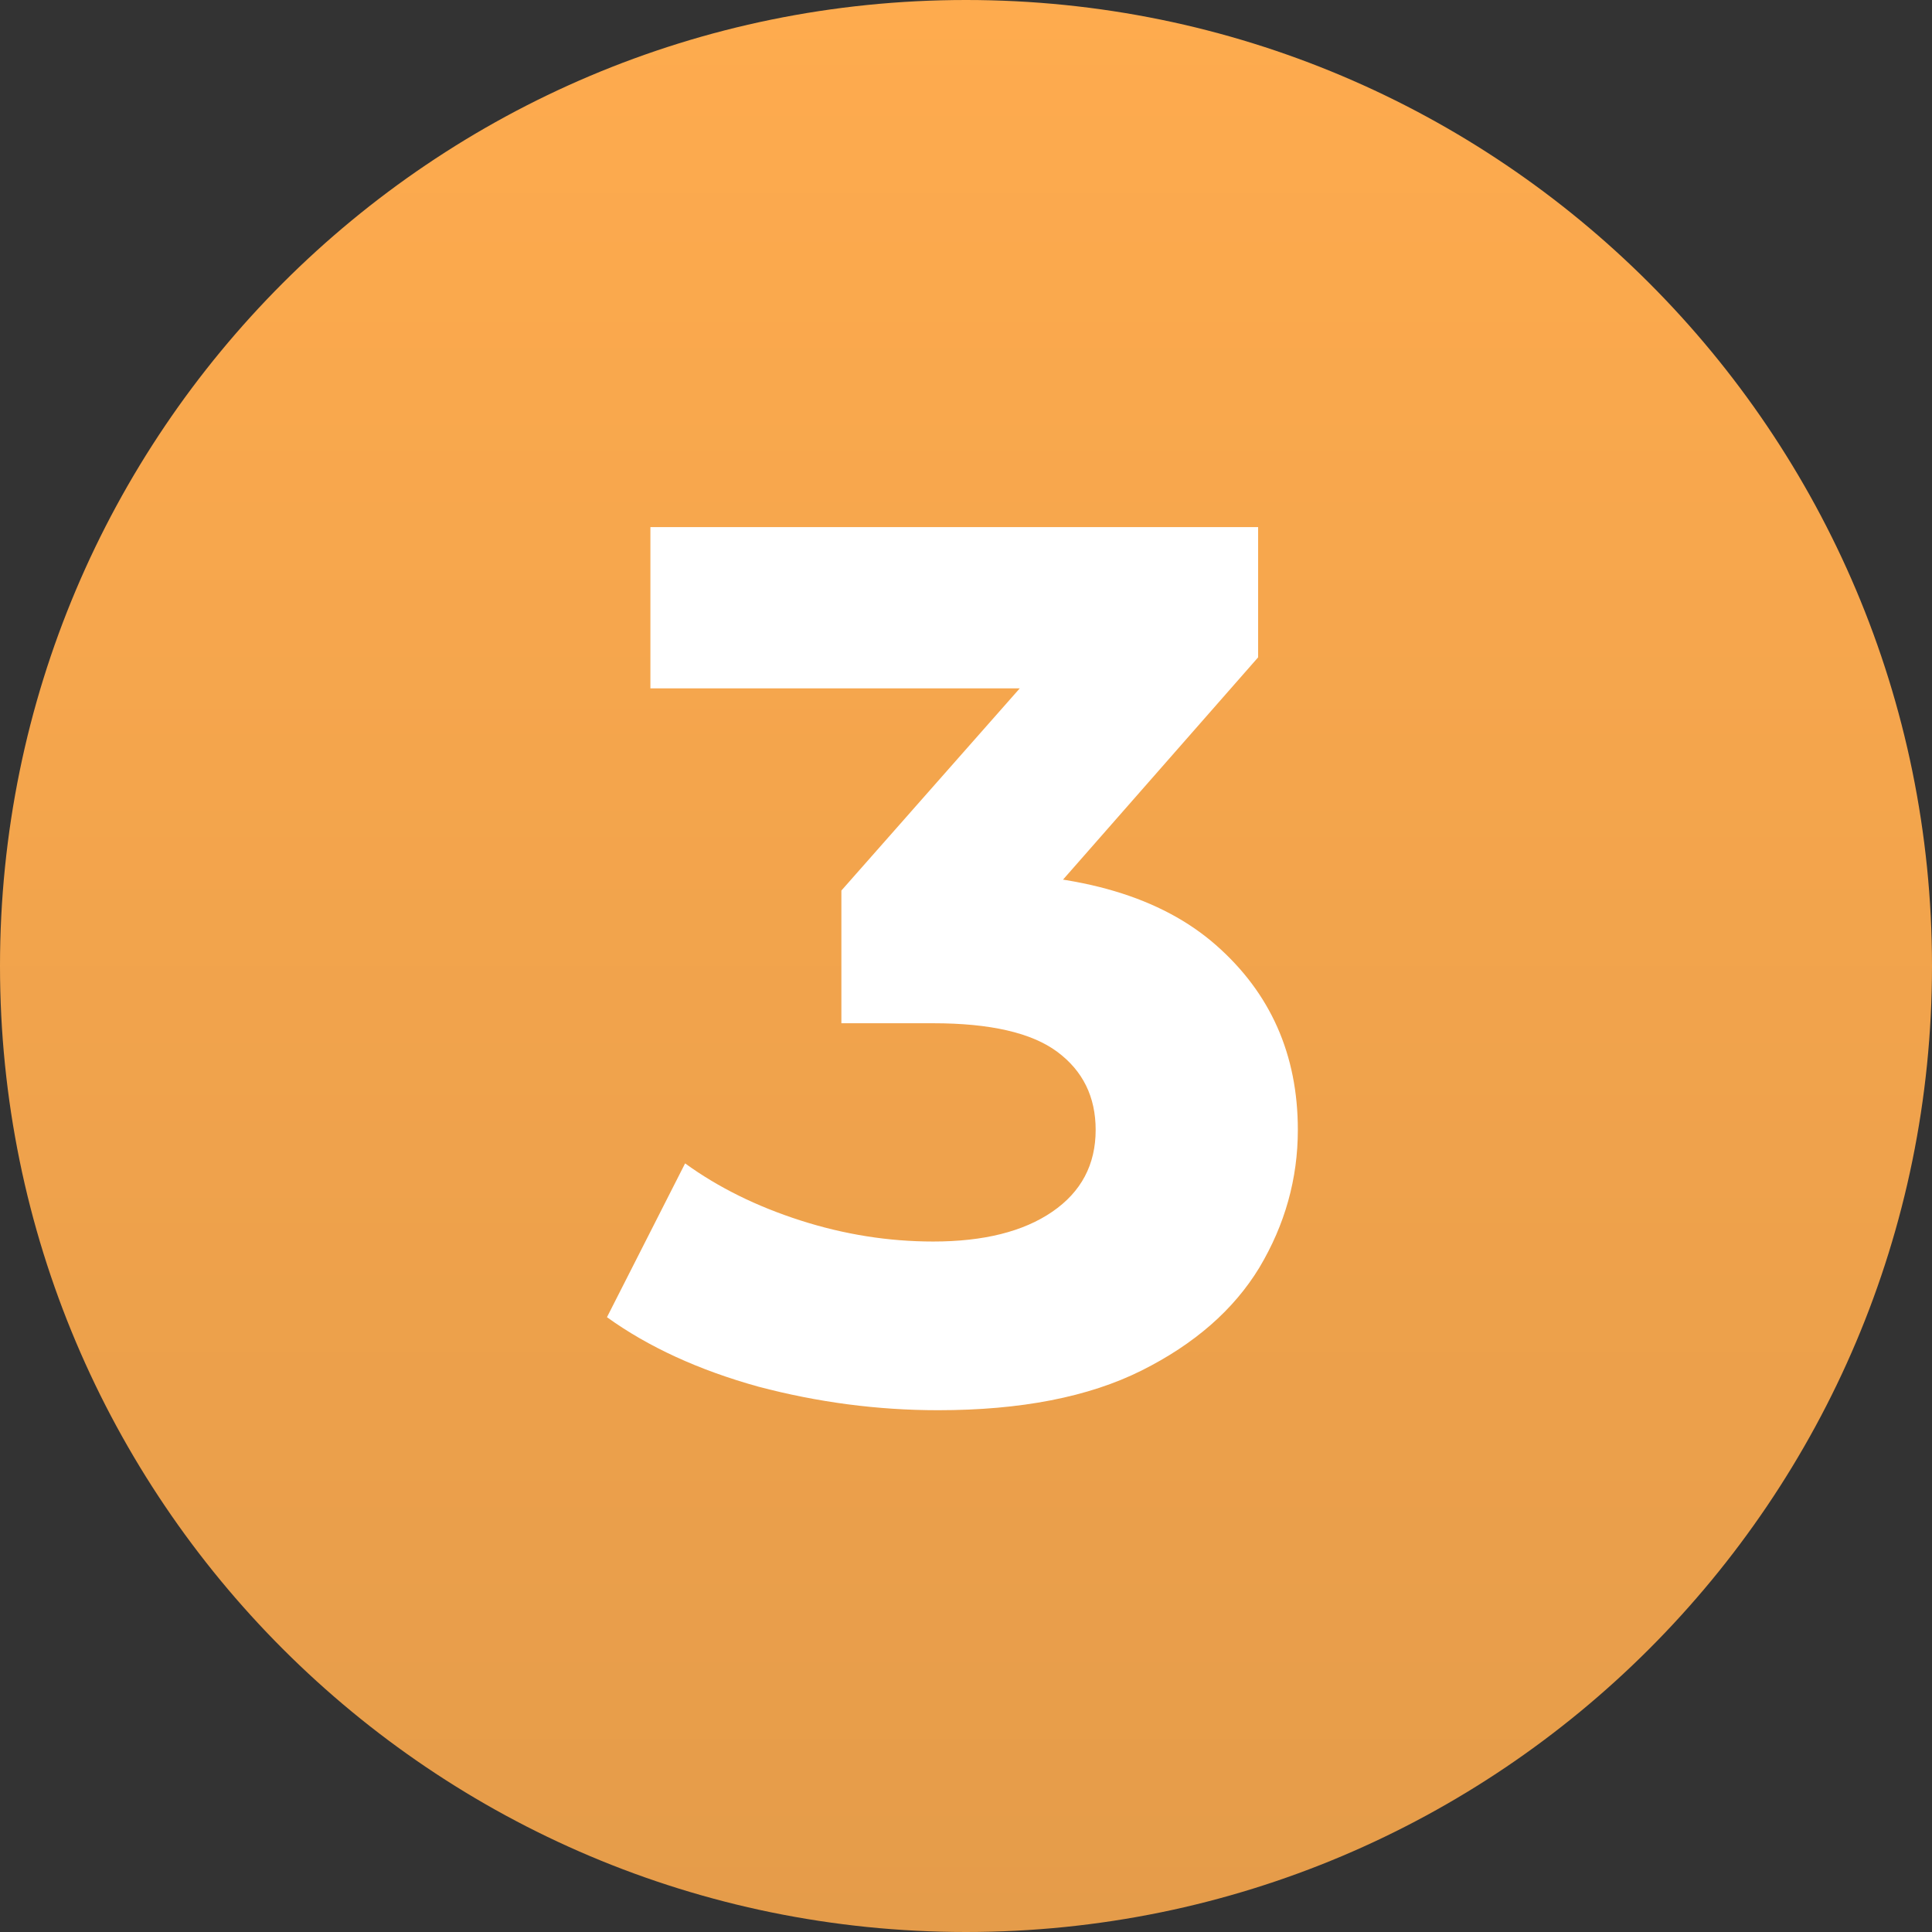
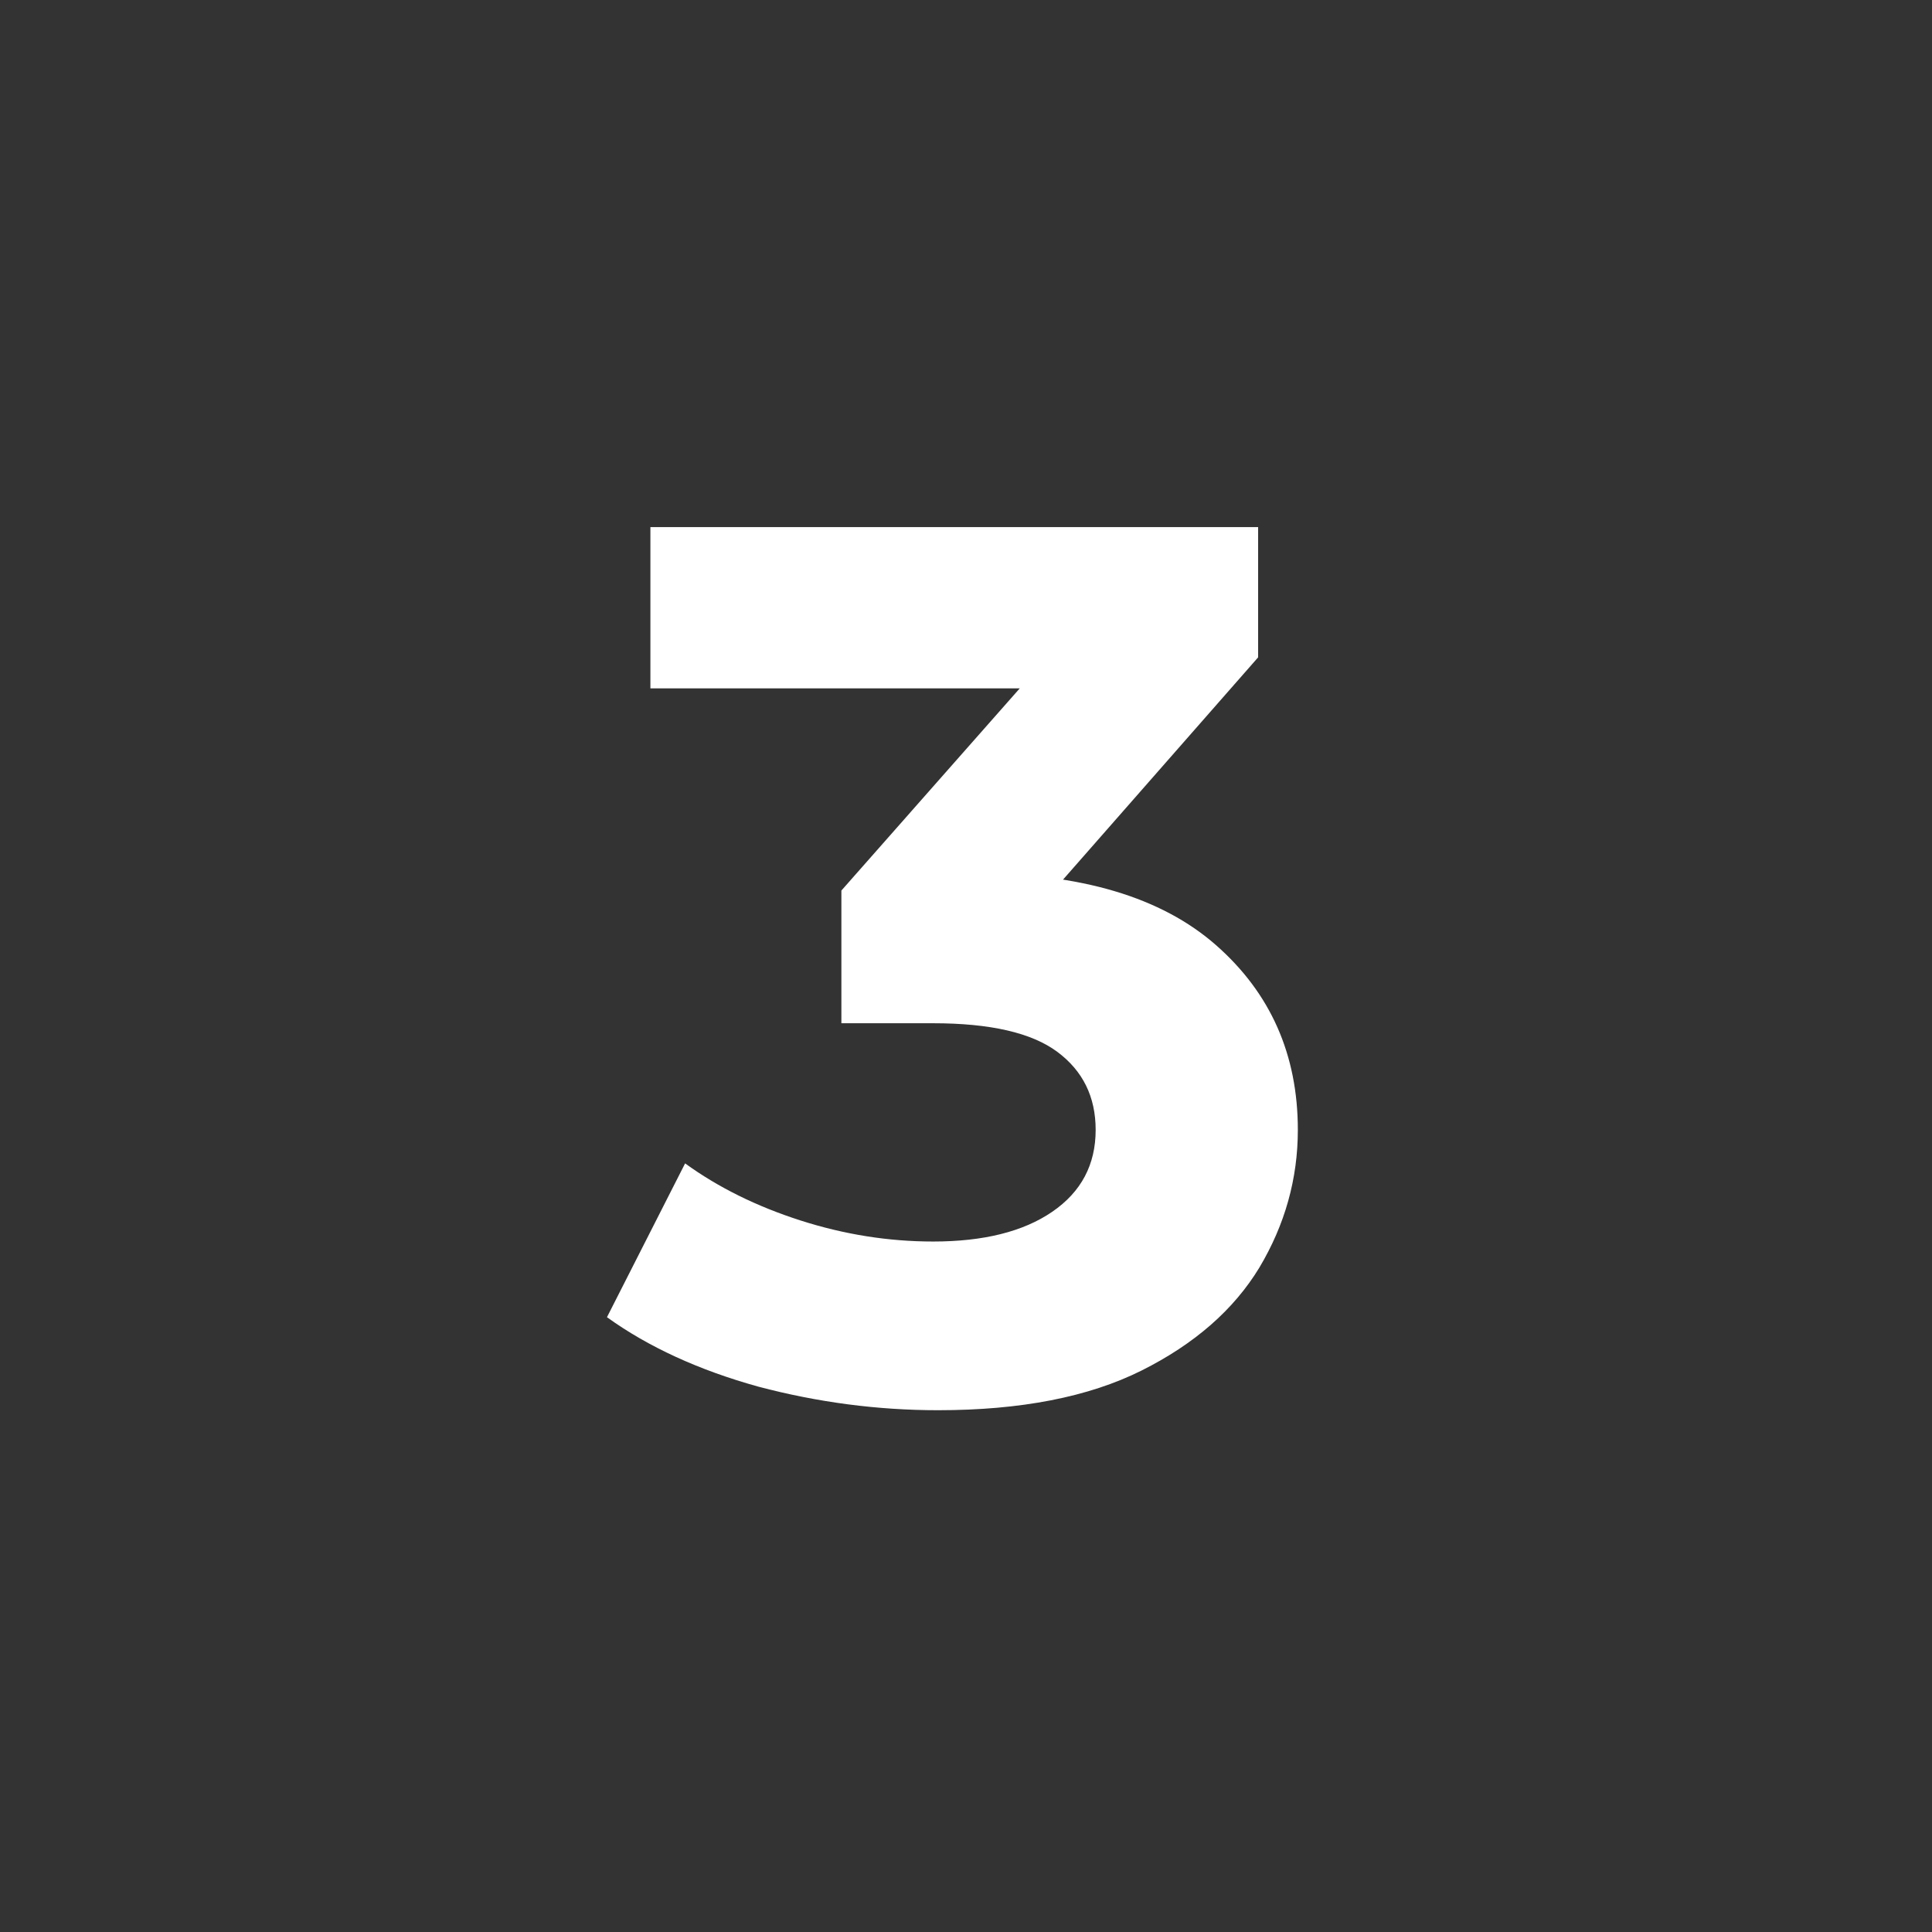
<svg xmlns="http://www.w3.org/2000/svg" width="54" height="54" viewBox="0 0 54 54" fill="none">
  <rect x="0" y="0" width="54" height="54" fill="#333333" stroke="none" />
-   <path d="M54 27C54 41.912 41.912 54 27 54C12.088 54 0 41.912 0 27C0 12.088 12.088 0 27 0C41.912 0 54 12.088 54 27Z" fill="url(#paint0_linear_1286_238)" />
  <path d="M26.221 39.416C24.534 39.416 22.859 39.197 21.195 38.757C19.531 38.295 18.121 37.648 16.965 36.816L19.149 32.517C20.074 33.188 21.148 33.719 22.373 34.112C23.598 34.505 24.835 34.701 26.083 34.701C27.492 34.701 28.602 34.424 29.411 33.869C30.22 33.315 30.624 32.552 30.624 31.581C30.624 30.657 30.266 29.929 29.549 29.397C28.833 28.866 27.677 28.6 26.083 28.6H23.517V24.891L30.277 17.229L30.901 19.24H18.179V14.733H35.165V18.373L28.44 26.035L25.597 24.405H27.227C30.208 24.405 32.461 25.076 33.987 26.416C35.512 27.756 36.275 29.478 36.275 31.581C36.275 32.945 35.916 34.228 35.2 35.429C34.484 36.608 33.386 37.567 31.907 38.307C30.428 39.046 28.532 39.416 26.221 39.416Z" fill="white" />
  <defs>
    <linearGradient id="paint0_linear_1286_238" x1="27" y1="0" x2="27" y2="54" gradientUnits="userSpaceOnUse">
      <stop stop-color="#FEAB4E" />
      <stop offset="1" stop-color="#E59C4A" />
    </linearGradient>
  </defs>
</svg>